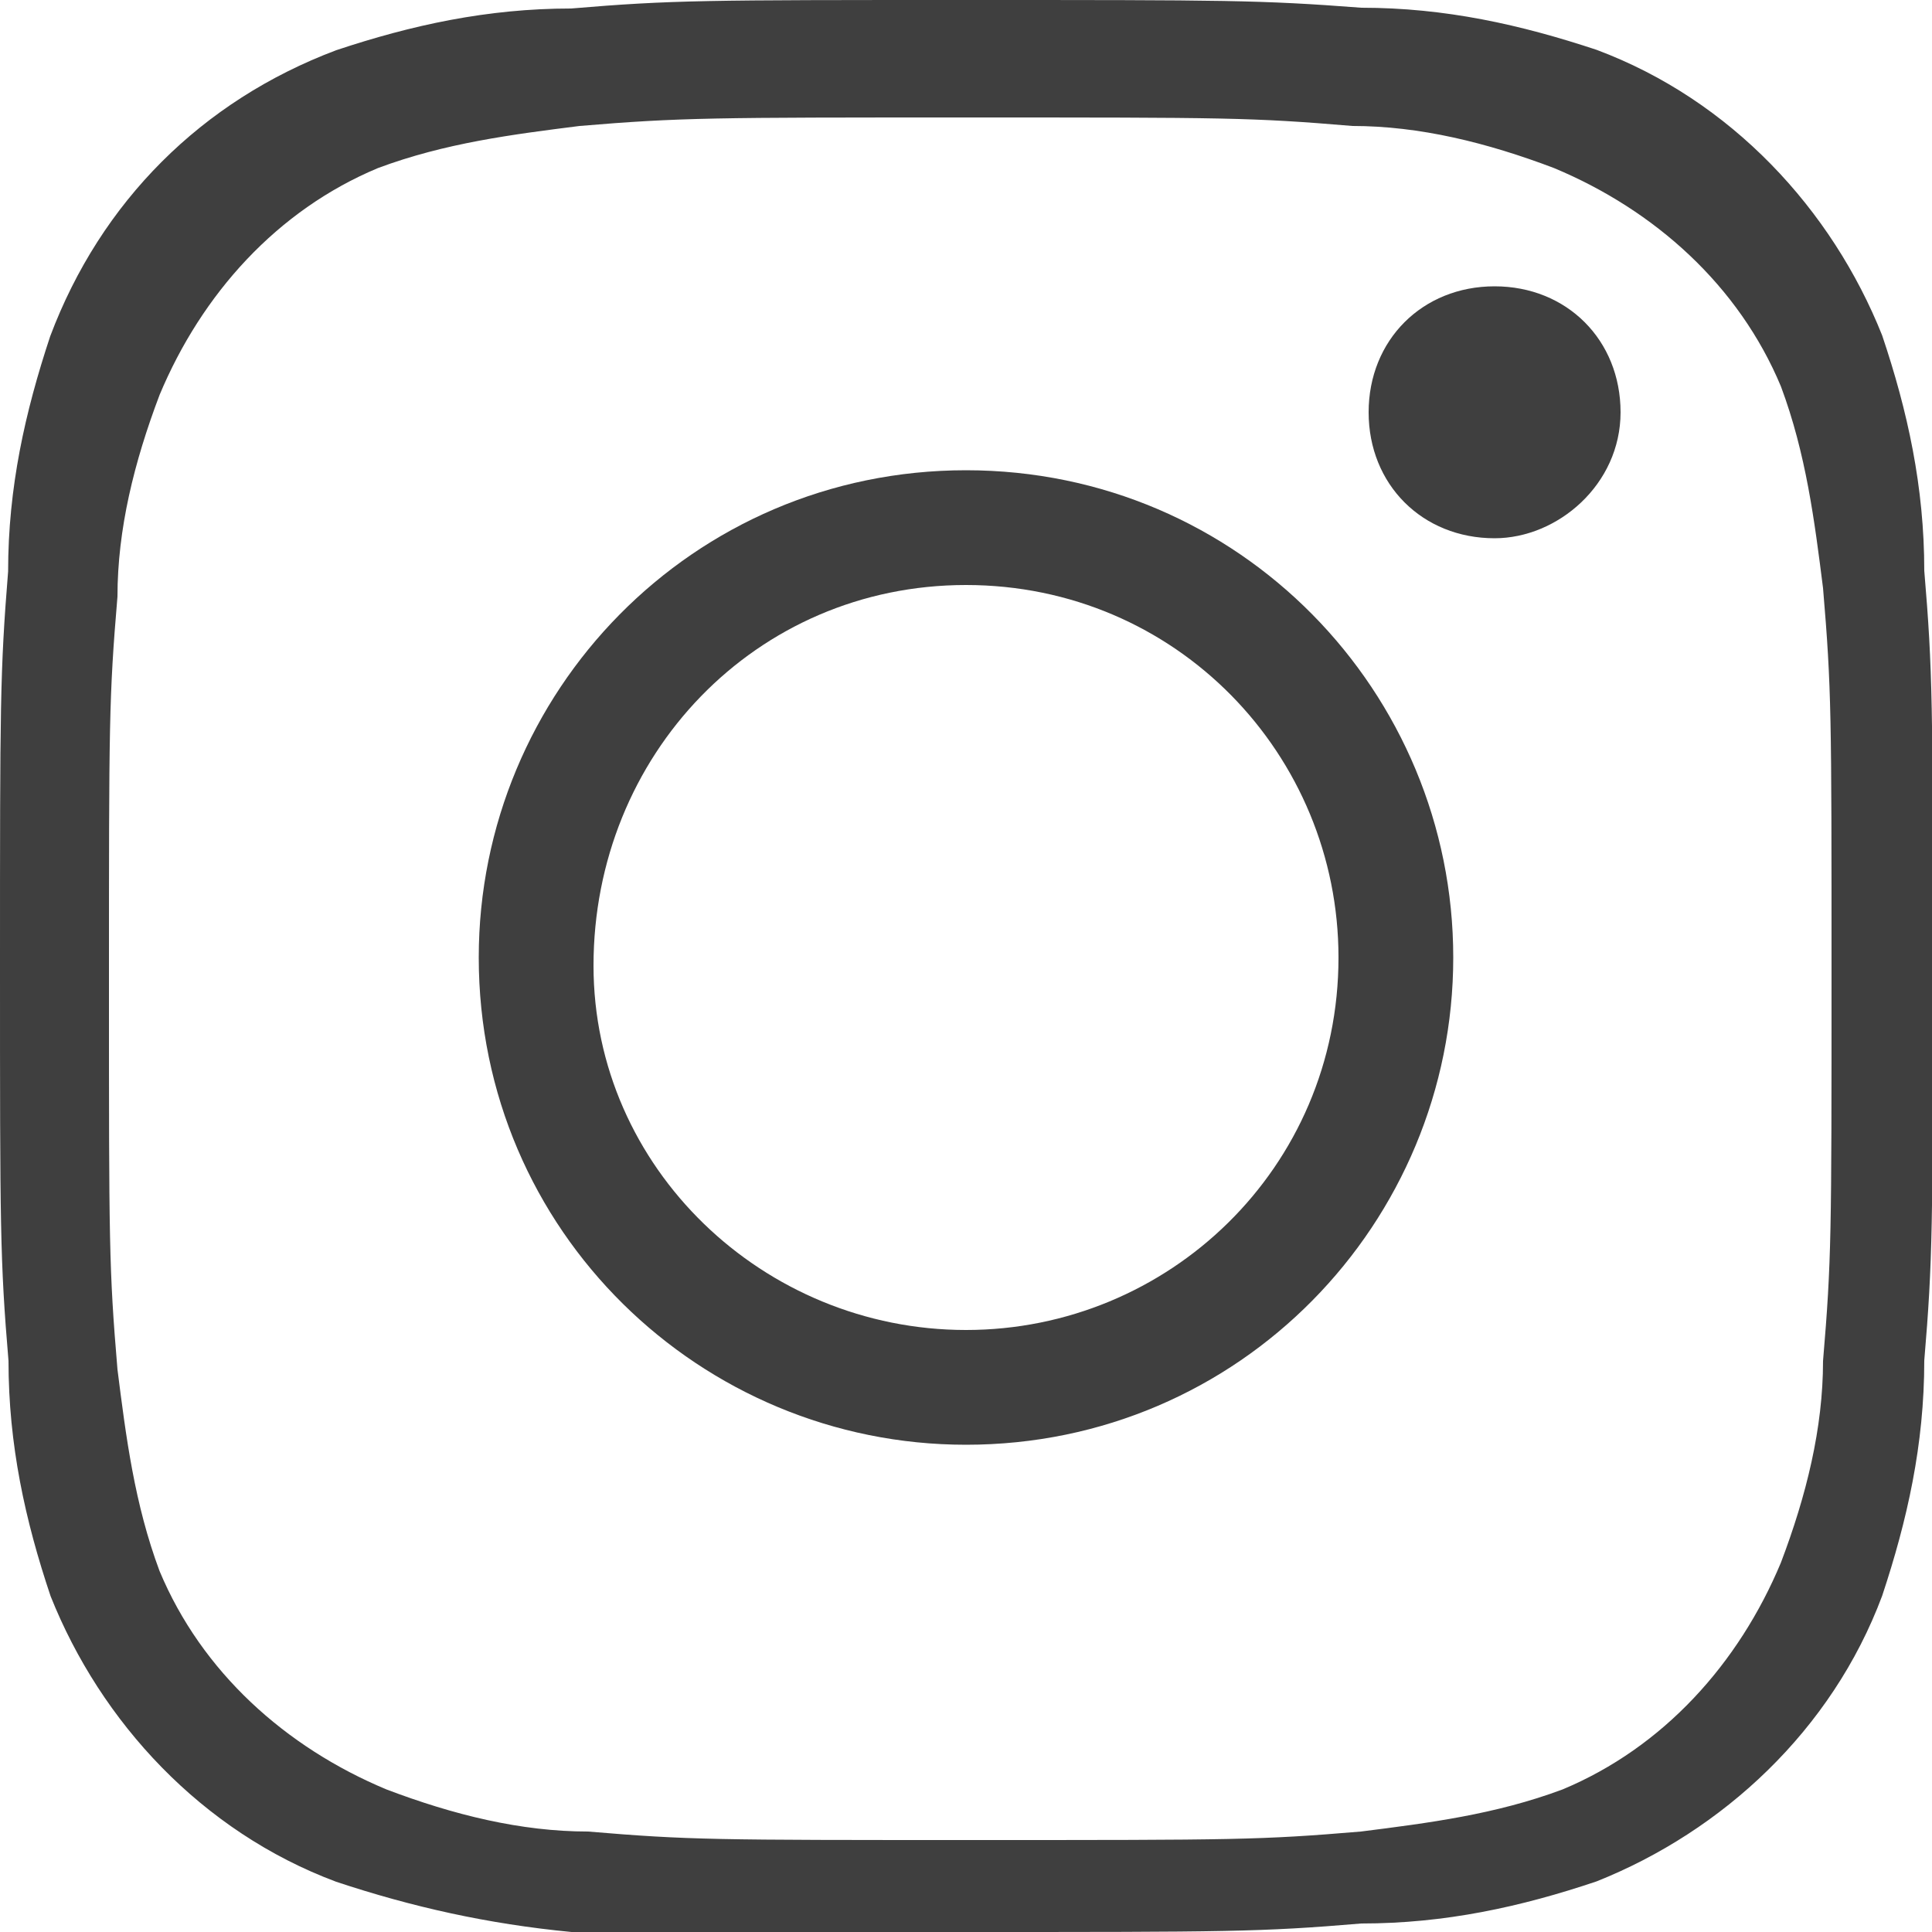
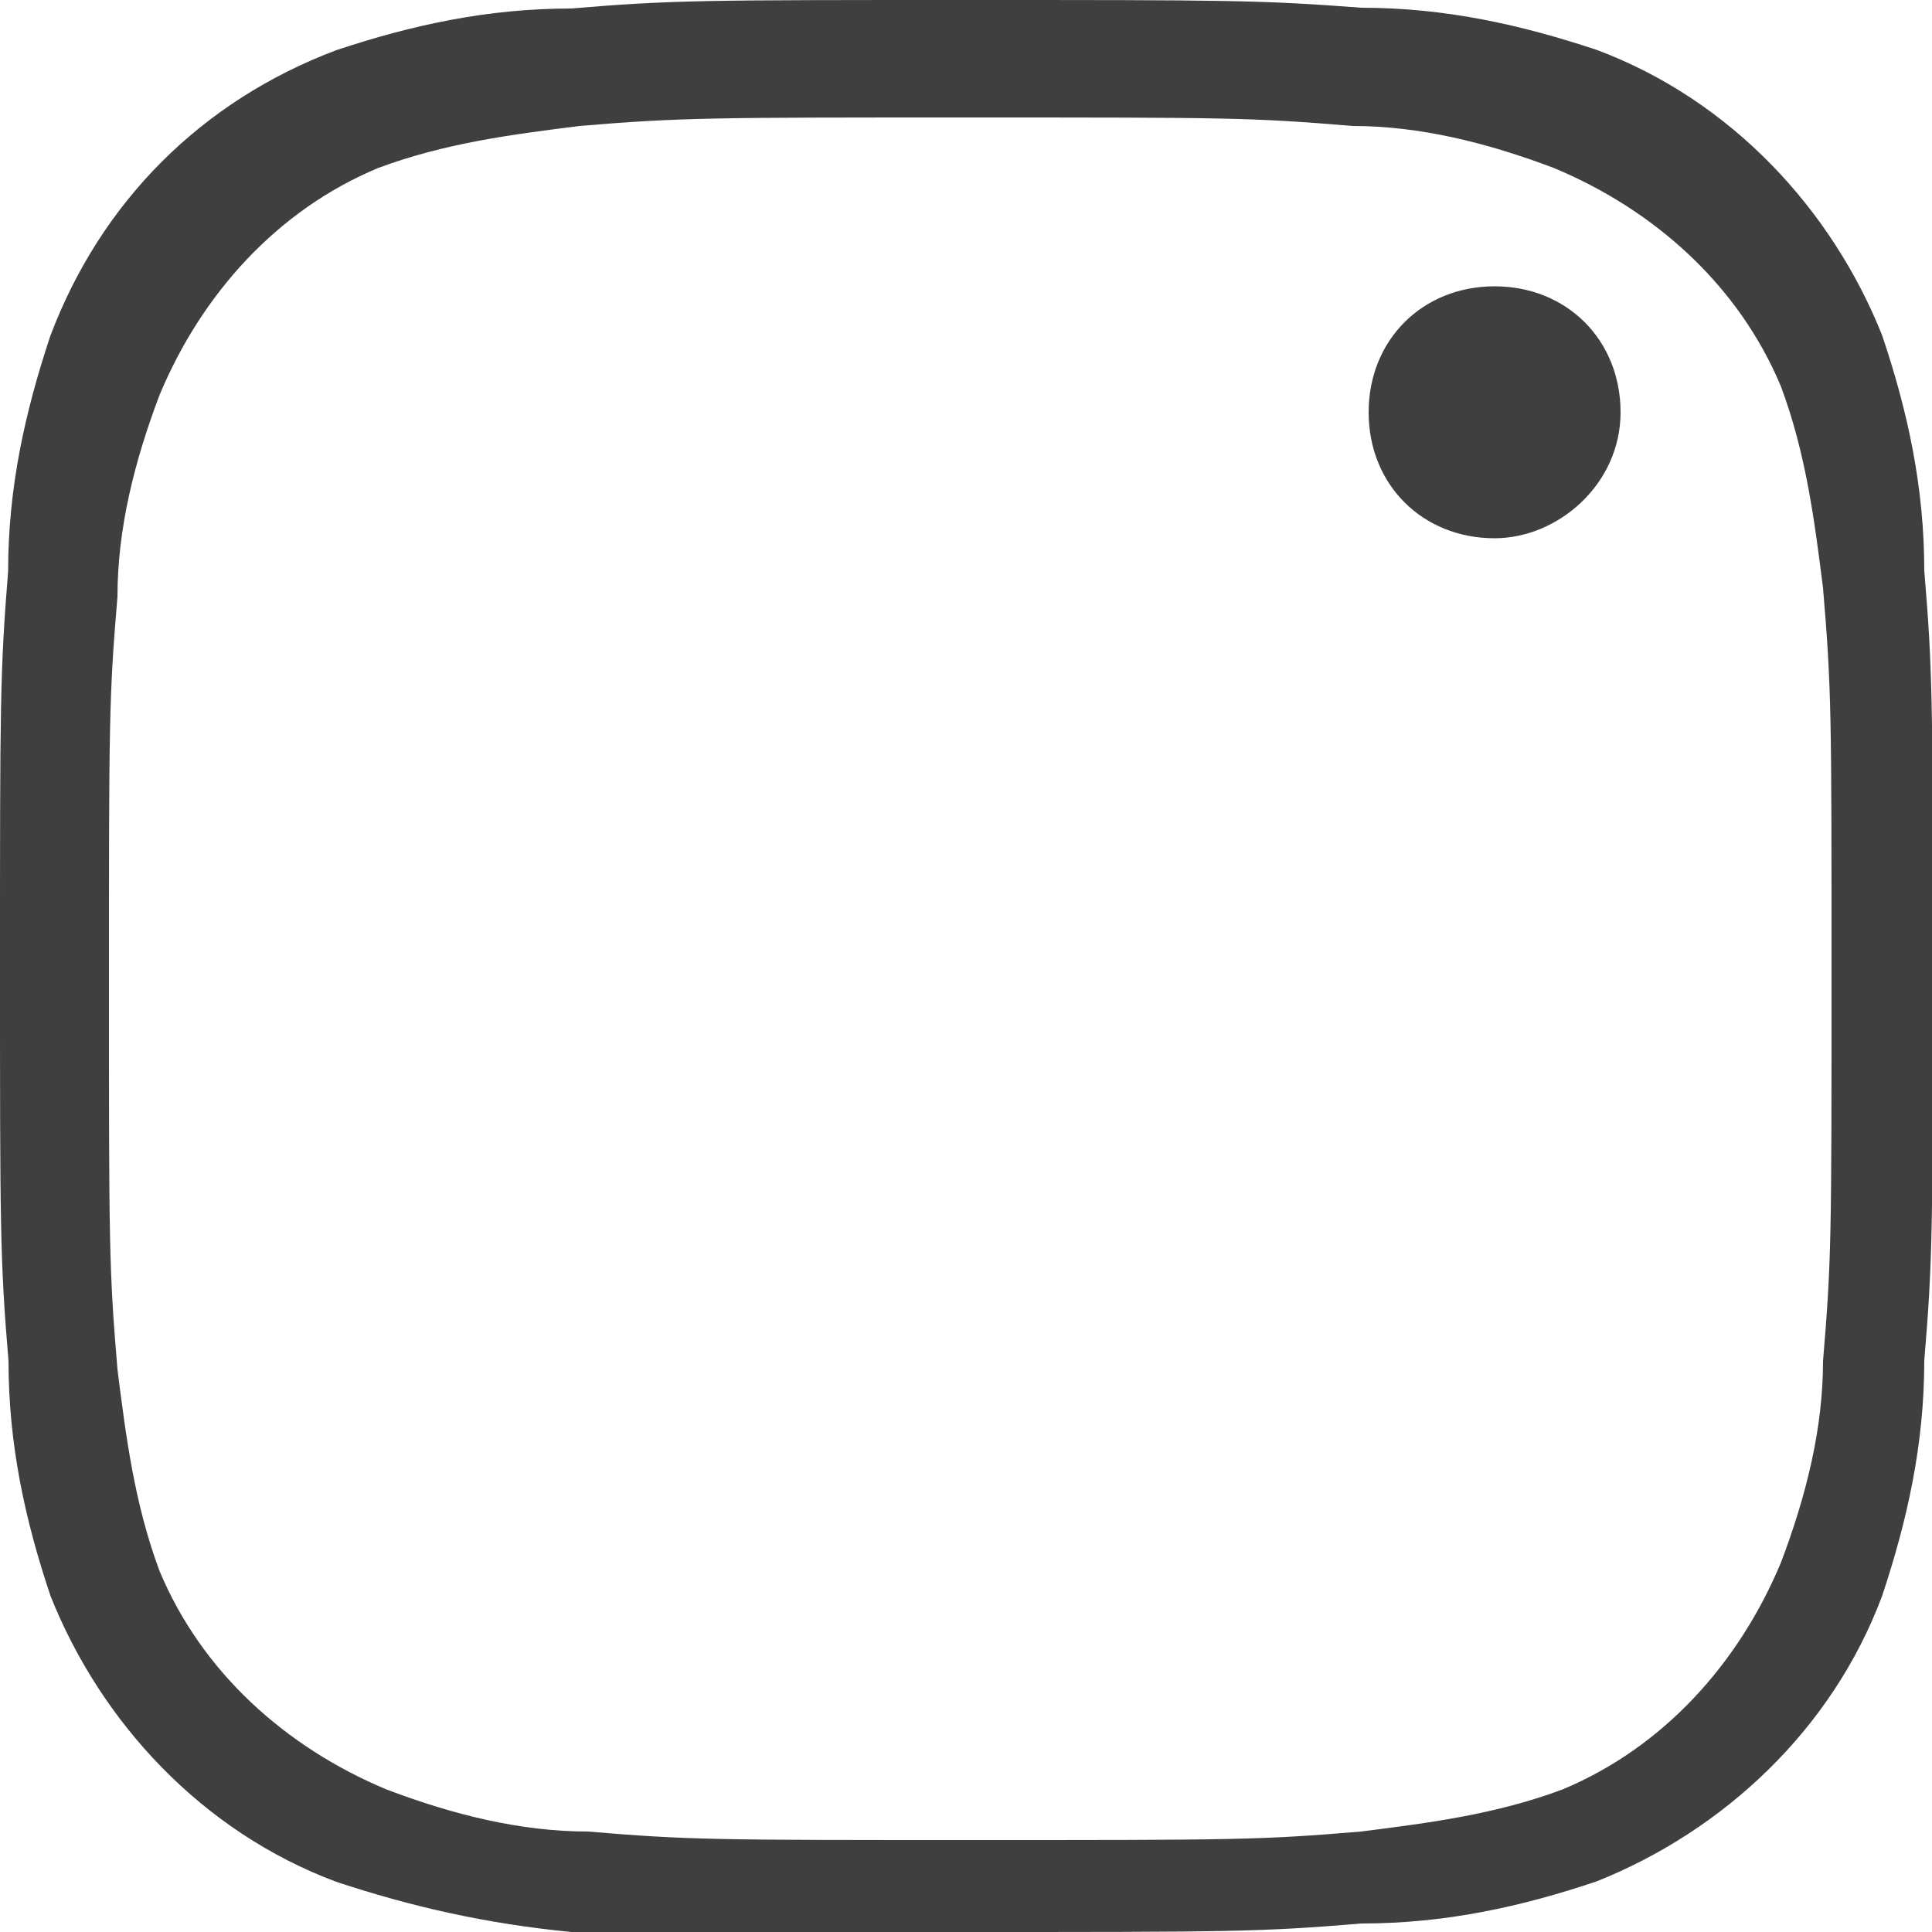
<svg xmlns="http://www.w3.org/2000/svg" version="1.1" id="レイヤー_1" x="0px" y="0px" viewBox="0 0 500 500" style="enable-background:new 0 0 500 500;" xml:space="preserve">
  <style type="text/css">
	.st0{fill:#3F3F3F;}
</style>
  <g>
-     <path class="st0" d="M250,151.4c54.5,0,96.4,44,96.4,96.4c0,54.5-44,96.4-96.4,96.4s-96.4-41.9-96.4-94.3   C153.6,195.5,195.5,151.4,250,151.4 M250,121.7c-70.9,0-126.1,57.5-126.1,126.1c0,70.9,57.5,126.1,126.1,126.1   c70.9,0,126.1-57.5,126.1-126.1S320.9,121.7,250,121.7L250,121.7z" />
    <g>
      <path class="st0" d="M386.8,139.3c-18.7,0-32.6-13.9-32.6-32.6s13.9-32.6,32.6-32.6s32.6,13.9,32.6,32.6S403.1,139.3,386.8,139.3z    " />
    </g>
  </g>
  <g>
    <g>
      <path class="st0" d="M250,30.4c67.4,0,73.9,0,100,2.2c17.4,0,34.8,4.3,52.2,10.9c26.1,10.9,47.8,30.4,58.7,56.5    c6.5,17.4,8.7,34.8,10.9,52.2c2.2,26.1,2.2,32.6,2.2,100s0,73.9-2.2,100c0,17.4-4.3,34.8-10.9,52.2    c-10.9,26.1-30.4,47.8-56.5,58.7c-17.4,6.5-34.8,8.7-52.2,10.9c-26.1,2.2-32.6,2.2-100,2.2s-73.9,0-100-2.2    c-17.4,0-34.8-4.3-52.2-10.9c-26.1-10.9-47.8-30.4-58.7-56.5c-6.5-17.4-8.7-34.8-10.9-52.2c-2.2-26.1-2.2-32.6-2.2-100    s0-73.9,2.2-100c0-17.4,4.3-34.8,10.9-52.2c10.9-26.1,30.4-47.8,56.5-58.7c17.4-6.5,34.8-8.7,52.2-10.9    C176.1,30.4,184.8,30.4,250,30.4 M250,0c-67.4,0-76.1,0-102.2,2.2C126.1,2.2,106.5,6.5,87,13C52.2,26.1,26.1,52.2,13,87    c-6.5,19.6-10.9,39.1-10.9,60.9C0,173.9,0,182.6,0,250s0,76.1,2.2,102.2c0,21.7,4.3,41.3,10.9,60.9C26.1,445.7,52.2,474,87,487    c19.6,6.5,39.1,10.9,60.9,13c26.1,0,34.8,0,102.2,0s76.1,0,102.2-2.2c21.7,0,41.3-4.3,60.9-10.9c32.6-13,60.9-39.1,73.9-73.9    c6.5-19.6,10.9-39.1,10.9-60.9c2.2-26.1,2.2-34.8,2.2-102.2s0-76.1-2.2-102.2c0-21.7-4.3-41.3-10.9-60.9    c-13-32.6-39.1-60.9-73.9-73.9C393.6,6.4,374.1,2,352.3,2C326.1,0,317.4,0,250,0L250,0z" />
    </g>
  </g>
</svg>